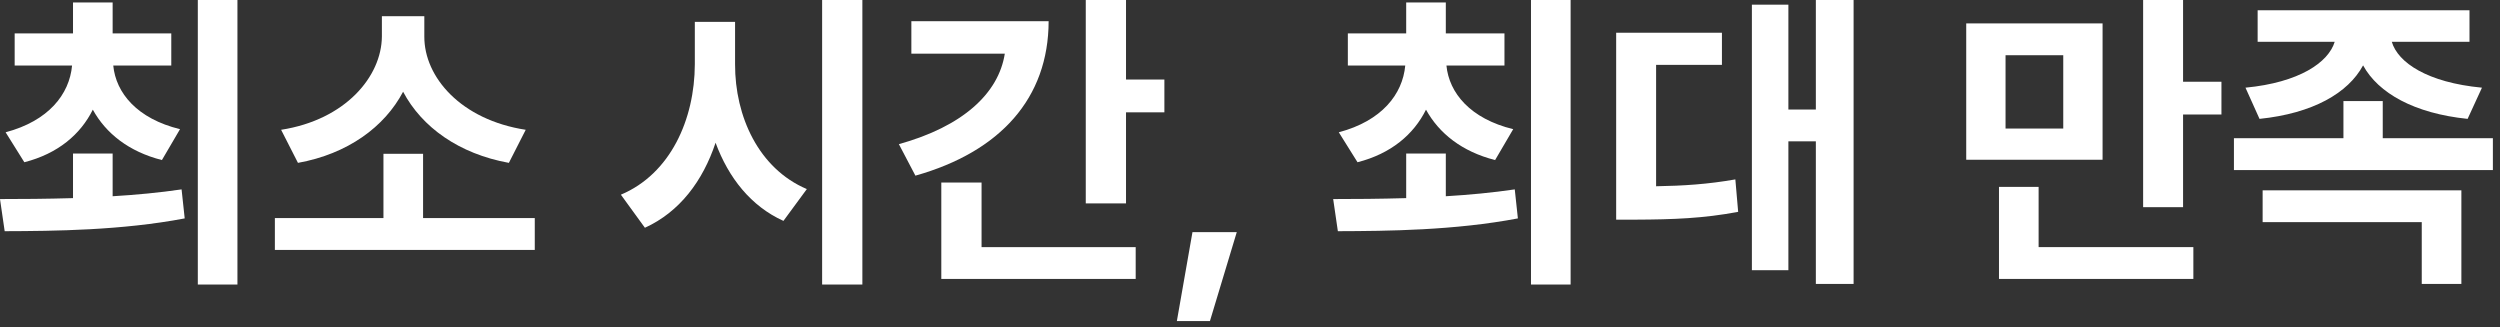
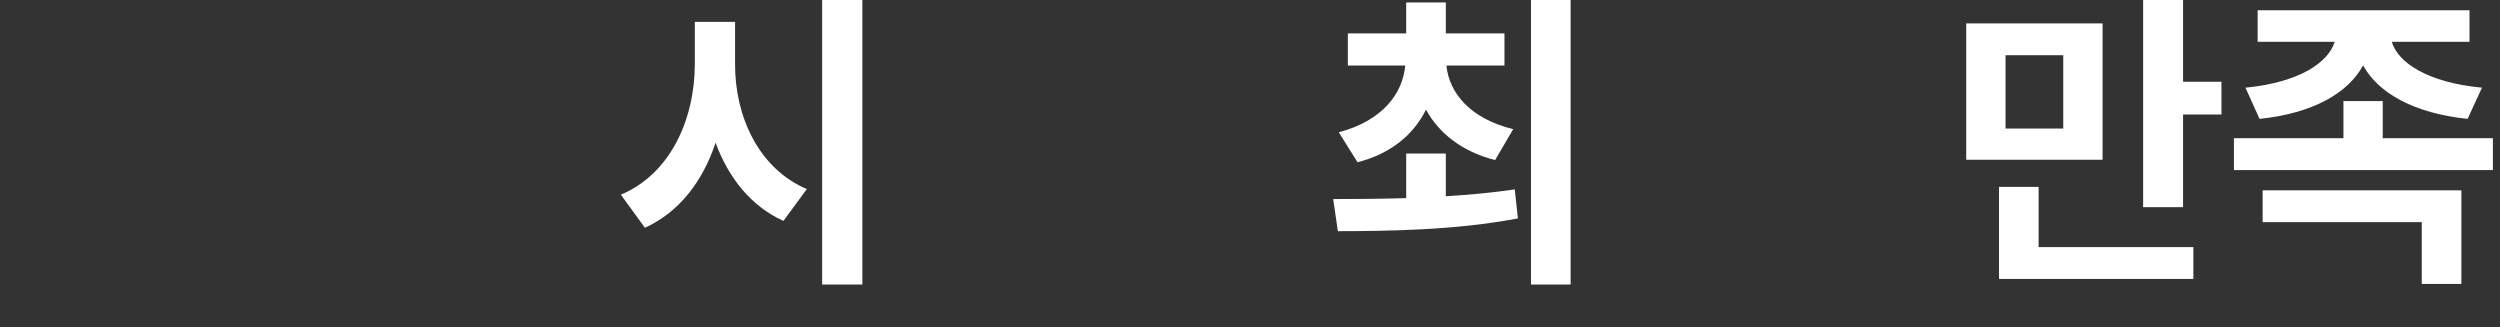
<svg xmlns="http://www.w3.org/2000/svg" fill="none" height="100%" overflow="visible" preserveAspectRatio="none" style="display: block;" viewBox="0 0 313 41" width="100%">
  <rect x="0" y="0" width="313" height="41" fill="#333333" stroke="none" />
  <g id=" ,  ">
    <path d="M309.18 1.289V5.234H299.453C300.215 7.832 303.906 10.332 310.742 10.977L308.945 14.883C302.266 14.199 297.754 11.66 295.859 8.184C293.984 11.66 289.551 14.199 282.891 14.883L281.133 10.977C287.871 10.332 291.523 7.812 292.305 5.234H282.656V1.289L309.18 1.289ZM279.688 21.289V17.305H293.398V12.656H298.32V17.305H312.109V21.289H279.688ZM283.281 27.812V23.828H308.164V35.547H303.203V27.812H283.281Z" fill="white" id="Vector" />
    <path d="M263.242 2.93V20H246.172V2.93L263.242 2.93ZM250.273 34.922V23.398H255.234V30.938H274.609V34.922H250.273ZM251.094 16.094H258.32V6.914H251.094V16.094ZM268.32 25.938V0L273.32 0V10.234H278.125V14.336H273.32V25.938H268.32Z" fill="white" id="Vector_2" />
-     <path d="M232.07 0V35.547H227.344V17.695H223.906V33.828H219.336V0.586L223.906 0.586V13.711H227.344V0L232.07 0ZM202.344 27.5V4.102H215.586V8.125H207.344V23.32C210.781 23.262 213.828 23.066 217.266 22.461L217.617 26.523C213.281 27.344 209.492 27.48 204.805 27.5H202.344Z" fill="white" id="Vector_3" />
    <path d="M181.016 19.219V24.57C183.945 24.395 186.875 24.121 189.648 23.711L190.039 27.344C182.148 28.848 173.711 28.926 167.5 28.945L166.914 24.922C169.59 24.922 172.734 24.902 176.055 24.805V19.219H181.016ZM167.617 16.562C172.988 15.137 175.605 11.816 175.938 8.203H168.75V4.18H176.055V0.312L181.016 0.312V4.18H188.359V8.203H181.094C181.426 11.641 184.082 14.863 189.453 16.172L187.188 20.039C183.027 18.984 180.156 16.68 178.535 13.73C176.992 16.836 174.16 19.238 169.961 20.312L167.617 16.562ZM191.68 35.625V0L196.641 0V35.625H191.68Z" fill="white" id="Vector_4" />
-     <path d="M154.844 29.062L151.484 40.195H147.344L149.297 29.062H154.844Z" fill="white" id="Vector_5" />
-     <path d="M140.977 0V9.961H145.781V14.062H140.977V25.469H135.938V0L140.977 0ZM112.539 18.047C120.508 15.84 125.02 11.719 125.801 6.719H114.102V2.656L131.289 2.656C131.27 12.266 125.273 18.984 114.609 21.992L112.539 18.047ZM117.852 34.922V22.852H122.891V30.938H142.188V34.922H117.852Z" fill="white" id="Vector_6" />
    <path d="M92.031 8.047C92.012 14.57 94.981 21.113 101.016 23.672L98.086 27.656C94.023 25.82 91.211 22.266 89.59 17.871C87.988 22.676 85.078 26.543 80.742 28.516L77.734 24.375C83.945 21.758 86.973 14.941 86.992 8.047V2.734H92.031V8.047ZM102.93 35.625V0L107.969 0V35.625H102.93Z" fill="white" id="Vector_7" />
-     <path d="M66.953 27.305V31.289H34.414V27.305H48.008V19.258H52.969V27.305H66.953ZM35.195 16.25C43.242 15 47.773 9.59 47.812 4.57V2.031L53.125 2.031V4.57C53.105 9.648 57.695 15 65.82 16.25L63.711 20.391C57.461 19.258 52.812 15.918 50.469 11.484C48.145 15.898 43.516 19.277 37.305 20.391L35.195 16.25Z" fill="white" id="Vector_8" />
-     <path d="M14.102 19.219V24.57C17.031 24.395 19.961 24.121 22.734 23.711L23.125 27.344C15.234 28.848 6.797 28.926 0.586 28.945L0 24.922C2.676 24.922 5.82 24.902 9.141 24.805V19.219H14.102ZM0.703 16.562C6.074 15.137 8.691 11.816 9.023 8.203H1.836L1.836 4.18H9.141V0.312L14.102 0.312V4.18H21.445V8.203H14.18C14.512 11.641 17.168 14.863 22.539 16.172L20.273 20.039C16.113 18.984 13.242 16.68 11.621 13.73C10.078 16.836 7.246 19.238 3.047 20.312L0.703 16.562ZM24.766 35.625V0L29.727 0V35.625H24.766Z" fill="white" id="Vector_9" />
  </g>
</svg>